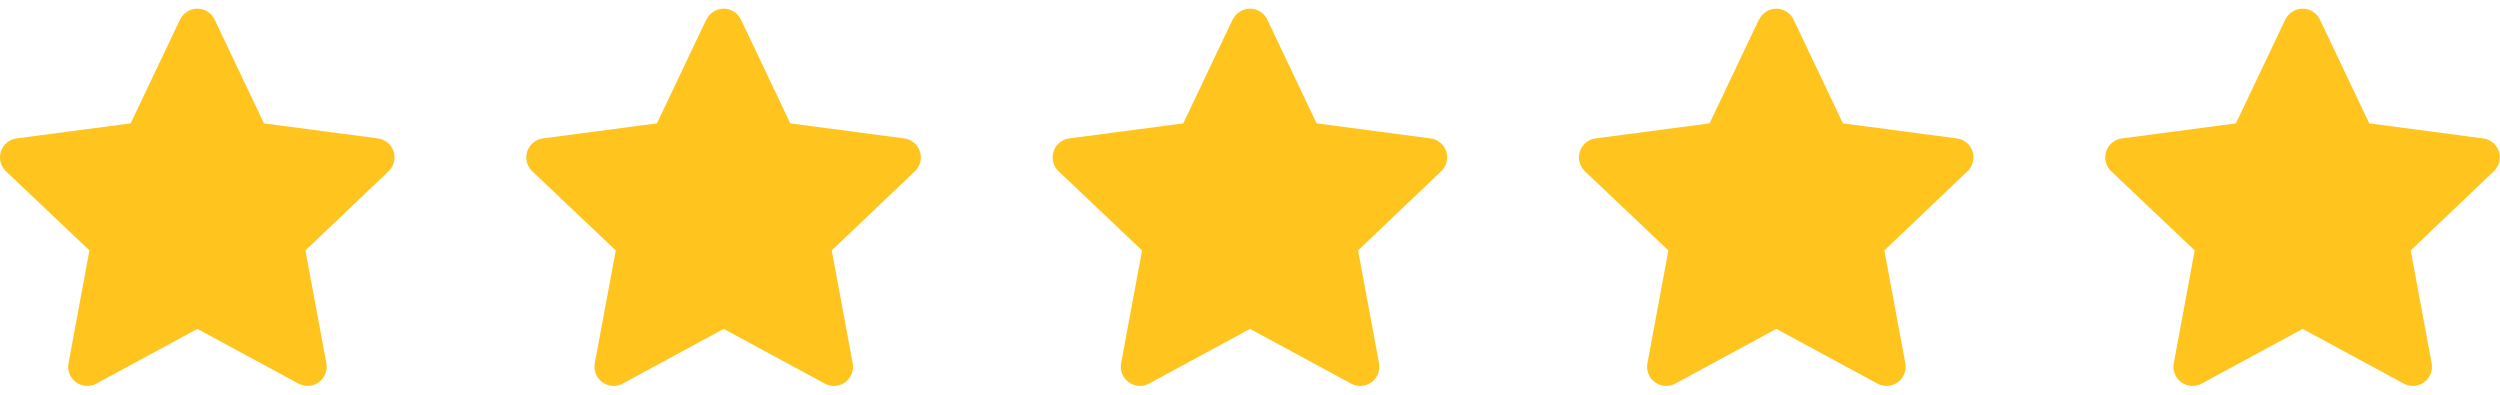
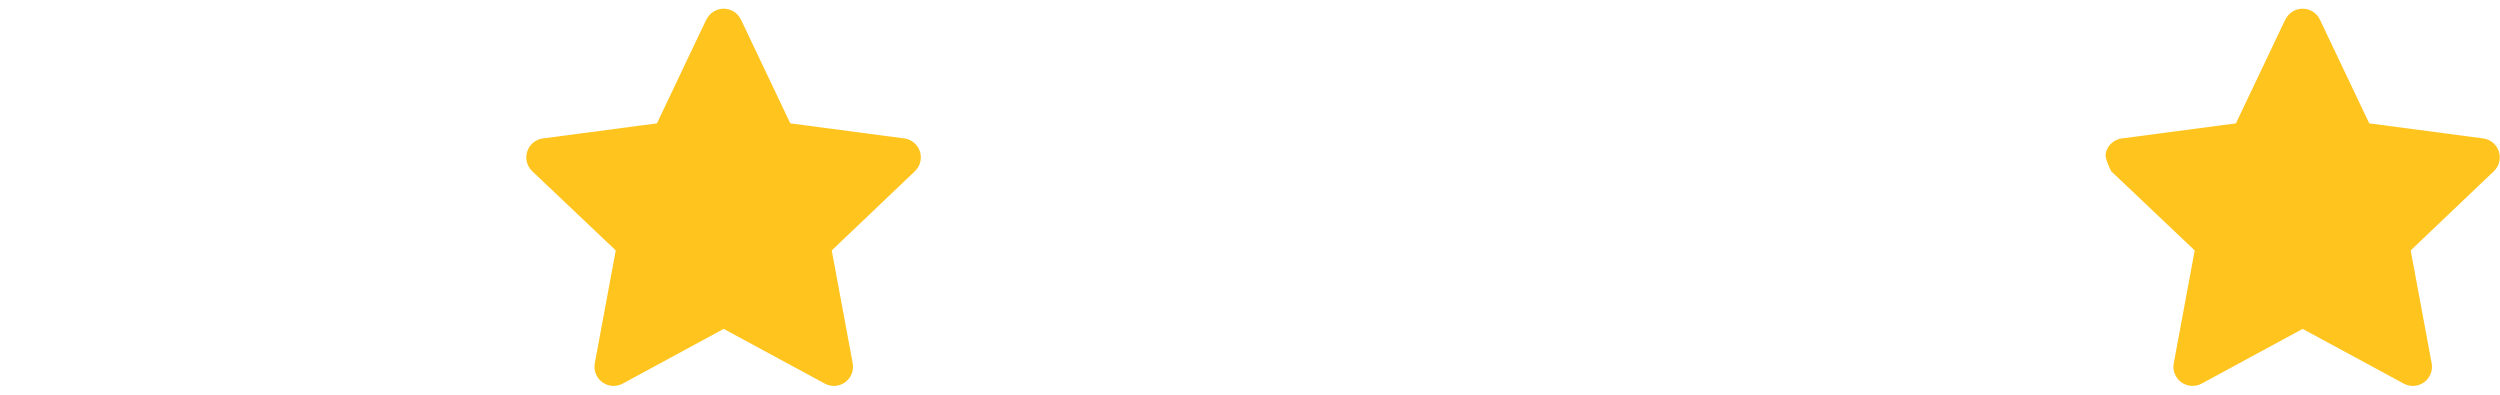
<svg xmlns="http://www.w3.org/2000/svg" width="76" height="12" viewBox="0 0 76 12" fill="none">
  <g clip-path="url(#clip0_6277_22958)">
    <path fill-rule="evenodd" clip-rule="evenodd" d="M5.475 0.596C5.522 0.497 5.597 0.413 5.69 0.354C5.783 0.296 5.89 0.264 6 0.264C6.11 0.264 6.218 0.296 6.311 0.354C6.404 0.413 6.478 0.497 6.525 0.596L8.025 3.75L11.49 4.208C11.599 4.222 11.701 4.267 11.785 4.338C11.869 4.408 11.932 4.5 11.966 4.605C11.999 4.709 12.003 4.821 11.976 4.927C11.949 5.033 11.892 5.13 11.813 5.205L9.285 7.613L9.923 11.047C9.942 11.155 9.931 11.266 9.89 11.367C9.849 11.469 9.781 11.557 9.692 11.621C9.604 11.685 9.499 11.723 9.39 11.731C9.281 11.738 9.172 11.714 9.075 11.662L6 9.998L2.929 11.662C2.833 11.714 2.724 11.738 2.615 11.731C2.506 11.723 2.401 11.685 2.312 11.621C2.224 11.557 2.155 11.469 2.114 11.367C2.073 11.266 2.062 11.155 2.082 11.047L2.719 7.613L0.18 5.205C0.101 5.13 0.044 5.033 0.017 4.927C-0.01 4.821 -0.006 4.709 0.027 4.605C0.061 4.5 0.124 4.408 0.208 4.338C0.292 4.267 0.394 4.222 0.503 4.208L3.972 3.75L5.472 0.596H5.475Z" fill="#FFC41E" />
  </g>
  <g clip-path="url(#clip1_6277_22958)">
    <path fill-rule="evenodd" clip-rule="evenodd" d="M21.475 0.596C21.522 0.497 21.597 0.413 21.69 0.354C21.783 0.296 21.89 0.264 22 0.264C22.11 0.264 22.218 0.296 22.311 0.354C22.404 0.413 22.478 0.497 22.525 0.596L24.025 3.75L27.49 4.208C27.599 4.222 27.701 4.267 27.785 4.338C27.869 4.408 27.932 4.5 27.966 4.605C27.999 4.709 28.003 4.821 27.976 4.927C27.949 5.033 27.892 5.13 27.813 5.205L25.285 7.613L25.923 11.047C25.942 11.155 25.931 11.266 25.89 11.367C25.849 11.469 25.781 11.557 25.692 11.621C25.604 11.685 25.499 11.723 25.39 11.731C25.28 11.738 25.172 11.714 25.075 11.662L22 9.998L18.929 11.662C18.833 11.714 18.724 11.738 18.615 11.731C18.506 11.723 18.401 11.685 18.312 11.621C18.224 11.557 18.155 11.469 18.114 11.367C18.073 11.266 18.062 11.155 18.081 11.047L18.719 7.613L16.18 5.205C16.101 5.13 16.044 5.033 16.017 4.927C15.99 4.821 15.994 4.709 16.027 4.605C16.061 4.5 16.124 4.408 16.208 4.338C16.292 4.267 16.394 4.222 16.503 4.208L19.971 3.75L21.471 0.596H21.475Z" fill="#FFC41E" />
  </g>
  <g clip-path="url(#clip2_6277_22958)">
-     <path fill-rule="evenodd" clip-rule="evenodd" d="M37.475 0.596C37.522 0.497 37.597 0.413 37.69 0.354C37.783 0.296 37.89 0.264 38 0.264C38.11 0.264 38.218 0.296 38.311 0.354C38.404 0.413 38.478 0.497 38.525 0.596L40.025 3.75L43.49 4.208C43.599 4.222 43.701 4.267 43.785 4.338C43.869 4.408 43.932 4.5 43.966 4.605C43.999 4.709 44.003 4.821 43.976 4.927C43.949 5.033 43.892 5.13 43.813 5.205L41.285 7.613L41.923 11.047C41.942 11.155 41.931 11.266 41.89 11.367C41.849 11.469 41.781 11.557 41.692 11.621C41.604 11.685 41.499 11.723 41.39 11.731C41.281 11.738 41.172 11.714 41.075 11.662L38 9.998L34.929 11.662C34.833 11.714 34.724 11.738 34.615 11.731C34.505 11.723 34.401 11.685 34.312 11.621C34.224 11.557 34.155 11.469 34.114 11.367C34.073 11.266 34.062 11.155 34.081 11.047L34.719 7.613L32.18 5.205C32.101 5.13 32.044 5.033 32.017 4.927C31.99 4.821 31.994 4.709 32.028 4.605C32.061 4.5 32.124 4.408 32.208 4.338C32.292 4.267 32.394 4.222 32.503 4.208L35.971 3.75L37.471 0.596H37.475Z" fill="#FFC41E" />
-   </g>
+     </g>
  <g clip-path="url(#clip3_6277_22958)">
-     <path fill-rule="evenodd" clip-rule="evenodd" d="M53.475 0.596C53.522 0.497 53.597 0.413 53.69 0.354C53.783 0.296 53.89 0.264 54 0.264C54.11 0.264 54.218 0.296 54.311 0.354C54.404 0.413 54.478 0.497 54.525 0.596L56.025 3.75L59.49 4.208C59.599 4.222 59.701 4.267 59.785 4.338C59.869 4.408 59.932 4.5 59.966 4.605C59.999 4.709 60.003 4.821 59.976 4.927C59.949 5.033 59.892 5.13 59.813 5.205L57.285 7.613L57.923 11.047C57.942 11.155 57.931 11.266 57.89 11.367C57.849 11.469 57.781 11.557 57.692 11.621C57.604 11.685 57.499 11.723 57.39 11.731C57.281 11.738 57.172 11.714 57.075 11.662L54 9.998L50.929 11.662C50.833 11.714 50.724 11.738 50.615 11.731C50.505 11.723 50.401 11.685 50.312 11.621C50.224 11.557 50.155 11.469 50.114 11.367C50.073 11.266 50.062 11.155 50.081 11.047L50.719 7.613L48.18 5.205C48.101 5.13 48.044 5.033 48.017 4.927C47.99 4.821 47.994 4.709 48.028 4.605C48.061 4.5 48.124 4.408 48.208 4.338C48.292 4.267 48.394 4.222 48.503 4.208L51.971 3.75L53.471 0.596H53.475Z" fill="#FFC41E" />
-   </g>
+     </g>
  <g clip-path="url(#clip4_6277_22958)">
-     <path fill-rule="evenodd" clip-rule="evenodd" d="M69.475 0.596C69.522 0.497 69.597 0.413 69.69 0.354C69.783 0.296 69.89 0.264 70 0.264C70.11 0.264 70.218 0.296 70.311 0.354C70.404 0.413 70.478 0.497 70.525 0.596L72.025 3.75L75.49 4.208C75.599 4.222 75.701 4.267 75.785 4.338C75.869 4.408 75.932 4.5 75.966 4.605C75.999 4.709 76.003 4.821 75.976 4.927C75.949 5.033 75.892 5.13 75.813 5.205L73.285 7.613L73.923 11.047C73.942 11.155 73.931 11.266 73.89 11.367C73.849 11.469 73.781 11.557 73.692 11.621C73.604 11.685 73.499 11.723 73.39 11.731C73.281 11.738 73.172 11.714 73.075 11.662L70 9.998L66.929 11.662C66.833 11.714 66.724 11.738 66.615 11.731C66.505 11.723 66.401 11.685 66.312 11.621C66.224 11.557 66.155 11.469 66.114 11.367C66.073 11.266 66.062 11.155 66.082 11.047L66.719 7.613L64.18 5.205C64.101 5.13 64.044 5.033 64.017 4.927C63.99 4.821 63.994 4.709 64.028 4.605C64.061 4.5 64.124 4.408 64.208 4.338C64.292 4.267 64.394 4.222 64.503 4.208L67.972 3.75L69.472 0.596H69.475Z" fill="#FFC41E" />
+     <path fill-rule="evenodd" clip-rule="evenodd" d="M69.475 0.596C69.522 0.497 69.597 0.413 69.69 0.354C69.783 0.296 69.89 0.264 70 0.264C70.11 0.264 70.218 0.296 70.311 0.354C70.404 0.413 70.478 0.497 70.525 0.596L72.025 3.75L75.49 4.208C75.599 4.222 75.701 4.267 75.785 4.338C75.869 4.408 75.932 4.5 75.966 4.605C75.999 4.709 76.003 4.821 75.976 4.927C75.949 5.033 75.892 5.13 75.813 5.205L73.285 7.613L73.923 11.047C73.942 11.155 73.931 11.266 73.89 11.367C73.849 11.469 73.781 11.557 73.692 11.621C73.604 11.685 73.499 11.723 73.39 11.731C73.281 11.738 73.172 11.714 73.075 11.662L70 9.998L66.929 11.662C66.833 11.714 66.724 11.738 66.615 11.731C66.505 11.723 66.401 11.685 66.312 11.621C66.224 11.557 66.155 11.469 66.114 11.367C66.073 11.266 66.062 11.155 66.082 11.047L66.719 7.613L64.18 5.205C63.99 4.821 63.994 4.709 64.028 4.605C64.061 4.5 64.124 4.408 64.208 4.338C64.292 4.267 64.394 4.222 64.503 4.208L67.972 3.75L69.472 0.596H69.475Z" fill="#FFC41E" />
  </g>
  <defs>
    <clipPath id="clip0_6277_22958">
-       <rect width="12" height="12" fill="white" />
-     </clipPath>
+       </clipPath>
    <clipPath id="clip1_6277_22958">
      <rect width="12" height="12" fill="white" transform="translate(16)" />
    </clipPath>
    <clipPath id="clip2_6277_22958">
-       <rect width="12" height="12" fill="white" transform="translate(32)" />
-     </clipPath>
+       </clipPath>
    <clipPath id="clip3_6277_22958">
-       <rect width="12" height="12" fill="white" transform="translate(48)" />
-     </clipPath>
+       </clipPath>
    <clipPath id="clip4_6277_22958">
      <rect width="12" height="12" fill="white" transform="translate(64)" />
    </clipPath>
  </defs>
</svg>